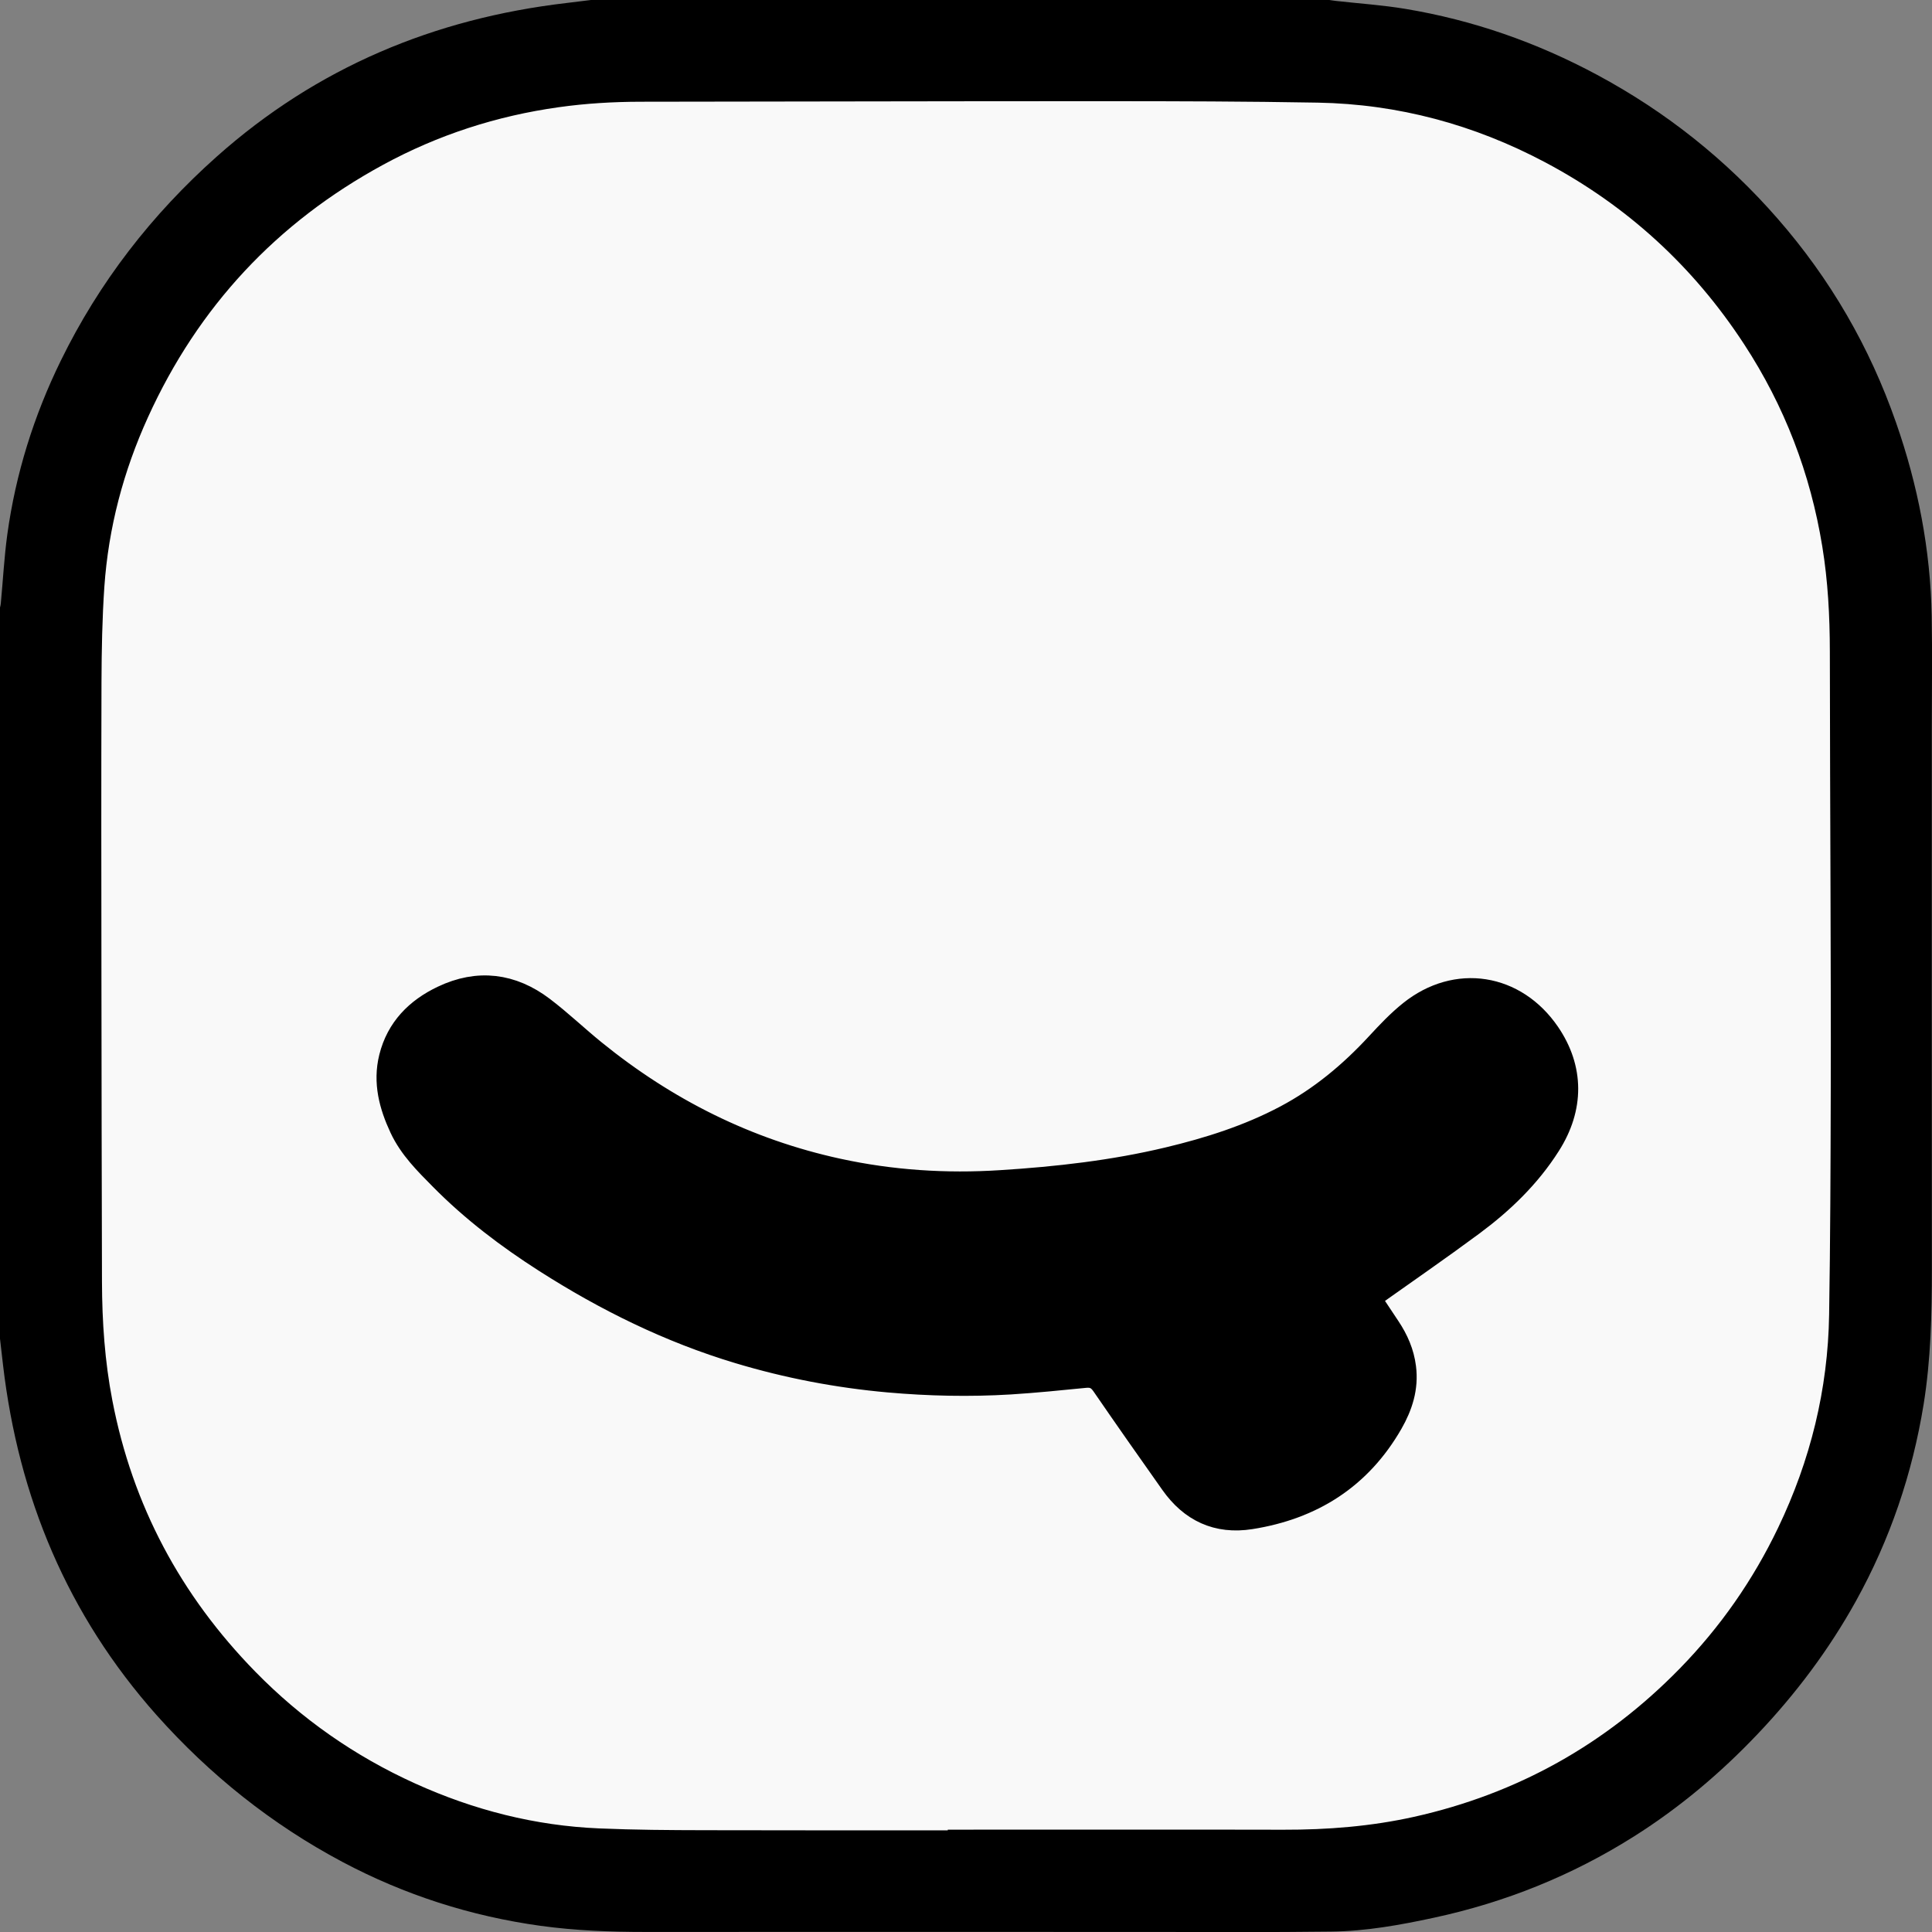
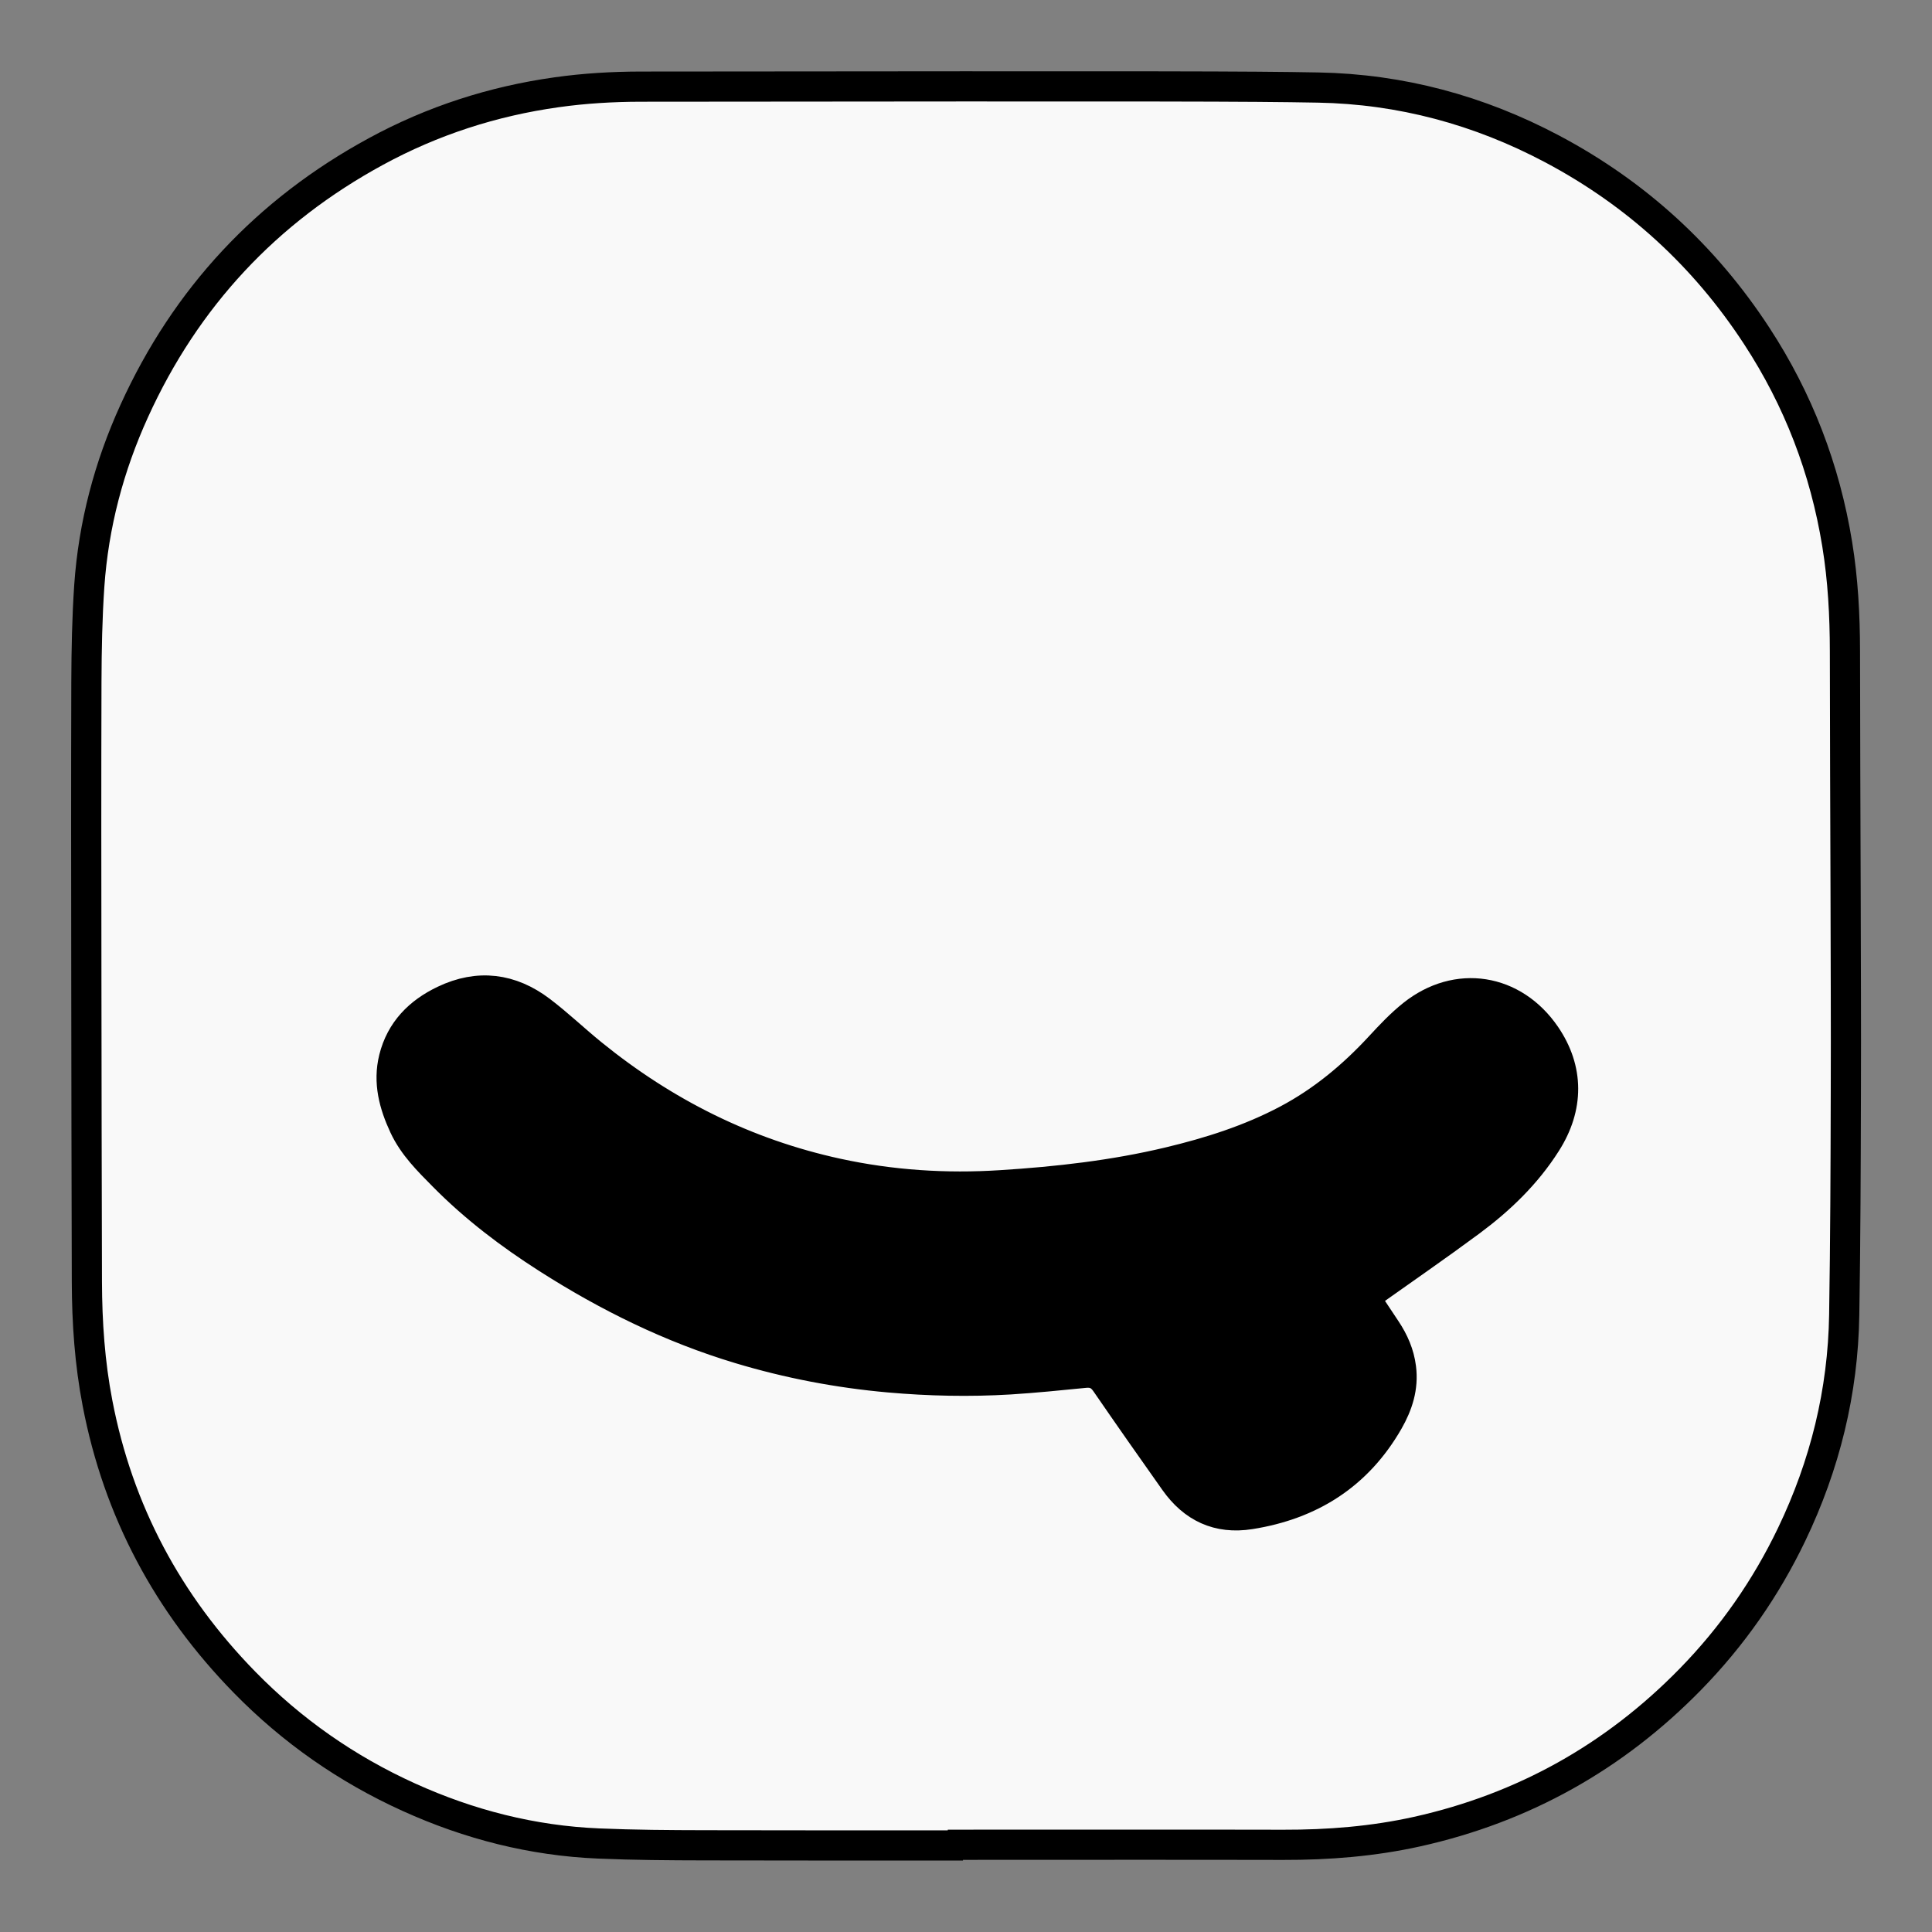
<svg xmlns="http://www.w3.org/2000/svg" width="32" height="32" viewBox="0 0 32 32" fill="none">
  <rect x="0" y="0" width="32" height="32" fill="#808080" stroke="none" />
  <g clipPath="url(#clip0_3366_13500)">
-     <path d="M0 22.174C0 18.137 0 14.1 0 10.063C0.005 10.042 0.011 10.02 0.013 9.998C0.049 9.616 0.069 9.232 0.121 8.852C0.26 7.846 0.56 6.888 1.006 5.976C1.642 4.675 2.513 3.552 3.593 2.591C5.247 1.119 7.192 0.306 9.381 0.05C9.517 0.034 9.652 0.017 9.788 0C13.865 0 17.942 0 22.018 0C22.057 0.005 22.096 0.012 22.135 0.016C22.517 0.059 22.9 0.084 23.278 0.147C24.397 0.333 25.454 0.703 26.454 1.24C27.594 1.852 28.591 2.645 29.442 3.62C30.315 4.619 30.969 5.748 31.405 7.001C31.767 8.038 31.975 9.106 31.995 10.206C32.006 10.819 31.997 11.433 31.997 12.046C31.997 15.037 31.995 18.027 31.998 21.017C31.998 21.768 31.981 22.518 31.861 23.262C31.674 24.412 31.305 25.498 30.741 26.517C30.294 27.323 29.745 28.055 29.111 28.722C28.497 29.369 27.819 29.94 27.064 30.417C26.039 31.064 24.933 31.509 23.748 31.764C23.187 31.885 22.622 31.987 22.048 31.993C21.033 32.006 20.018 31.999 19.004 31.999C16.231 31.999 13.459 31.997 10.687 31.999C10.107 31.999 9.53 31.977 8.955 31.898C7.798 31.738 6.703 31.387 5.671 30.839C4.498 30.215 3.476 29.398 2.593 28.407C1.119 26.748 0.306 24.8 0.05 22.608C0.033 22.463 0.017 22.319 0 22.174ZM15.951 30.566C15.951 30.563 15.951 30.559 15.951 30.555C17.719 30.555 19.488 30.552 21.257 30.556C22.005 30.559 22.745 30.499 23.476 30.337C25.235 29.945 26.742 29.101 28.002 27.813C28.693 27.107 29.25 26.307 29.678 25.416C30.229 24.266 30.528 23.053 30.548 21.778C30.568 20.543 30.572 19.307 30.576 18.072C30.579 16.974 30.574 15.876 30.571 14.777C30.568 13.447 30.562 12.117 30.56 10.787C30.56 10.193 30.528 9.602 30.433 9.014C30.23 7.77 29.789 6.619 29.1 5.564C28.236 4.242 27.106 3.208 25.711 2.467C24.499 1.824 23.206 1.475 21.834 1.45C20.659 1.429 19.484 1.426 18.309 1.426C15.743 1.426 13.177 1.433 10.612 1.435C10.147 1.435 9.684 1.464 9.223 1.528C8.167 1.676 7.166 1.999 6.229 2.509C4.417 3.494 3.081 4.929 2.226 6.806C1.808 7.726 1.552 8.693 1.482 9.702C1.445 10.23 1.436 10.761 1.434 11.291C1.428 12.908 1.431 14.524 1.432 16.141C1.434 17.838 1.437 19.535 1.441 21.232C1.443 21.907 1.49 22.578 1.617 23.242C1.96 25.028 2.782 26.564 4.051 27.862C4.838 28.667 5.748 29.302 6.774 29.767C7.773 30.221 8.819 30.489 9.916 30.534C10.503 30.559 11.091 30.563 11.679 30.564C13.104 30.568 14.528 30.566 15.953 30.566L15.951 30.566Z" fill="black" />
-     <path d="M15.95 30.566C14.526 30.566 13.101 30.568 11.677 30.564C11.089 30.563 10.501 30.559 9.914 30.534C8.817 30.488 7.77 30.22 6.771 29.767C5.745 29.302 4.836 28.667 4.049 27.862C2.78 26.564 1.958 25.028 1.615 23.241C1.487 22.578 1.441 21.907 1.439 21.232C1.435 19.535 1.431 17.838 1.43 16.141C1.428 14.524 1.426 12.908 1.431 11.291C1.433 10.761 1.443 10.23 1.479 9.702C1.549 8.693 1.805 7.726 2.224 6.806C3.078 4.928 4.415 3.494 6.227 2.509C7.164 1.999 8.164 1.676 9.221 1.528C9.682 1.463 10.144 1.436 10.609 1.435C13.175 1.433 15.741 1.425 18.306 1.426C19.481 1.426 20.657 1.429 21.832 1.45C23.204 1.475 24.496 1.824 25.709 2.467C27.104 3.207 28.234 4.242 29.097 5.564C29.786 6.618 30.228 7.77 30.43 9.014C30.526 9.602 30.557 10.193 30.558 10.787C30.559 12.117 30.565 13.447 30.569 14.777C30.571 15.876 30.577 16.973 30.573 18.071C30.57 19.307 30.566 20.542 30.546 21.778C30.526 23.053 30.227 24.266 29.675 25.416C29.248 26.306 28.69 27.106 27.999 27.813C26.74 29.101 25.232 29.945 23.473 30.337C22.743 30.499 22.002 30.558 21.254 30.556C19.486 30.552 17.717 30.555 15.948 30.555C15.948 30.558 15.948 30.563 15.948 30.566L15.95 30.566ZM22.599 21.485C22.629 21.462 22.654 21.443 22.679 21.425C23.237 21.029 23.801 20.64 24.351 20.233C24.841 19.87 25.279 19.45 25.609 18.929C25.986 18.337 25.984 17.712 25.599 17.148C25.068 16.372 24.132 16.222 23.398 16.808C23.204 16.963 23.031 17.146 22.862 17.329C22.412 17.817 21.909 18.237 21.32 18.549C20.701 18.877 20.039 19.087 19.36 19.249C18.447 19.467 17.517 19.572 16.581 19.631C15.666 19.69 14.759 19.631 13.864 19.436C12.349 19.106 11.004 18.43 9.804 17.456C9.517 17.223 9.249 16.966 8.955 16.743C8.462 16.369 7.923 16.299 7.356 16.57C6.941 16.768 6.639 17.071 6.525 17.53C6.427 17.926 6.527 18.296 6.694 18.654C6.846 18.981 7.099 19.229 7.346 19.479C7.864 20.004 8.447 20.446 9.067 20.842C10.064 21.479 11.115 21.997 12.25 22.338C13.058 22.581 13.884 22.739 14.725 22.814C15.391 22.873 16.058 22.887 16.726 22.847C17.14 22.821 17.554 22.779 17.967 22.738C18.121 22.723 18.227 22.773 18.316 22.902C18.693 23.45 19.074 23.994 19.458 24.536C19.763 24.967 20.172 25.164 20.705 25.08C21.707 24.922 22.484 24.431 22.995 23.542C23.152 23.267 23.246 22.979 23.205 22.657C23.176 22.424 23.085 22.217 22.956 22.023C22.838 21.845 22.719 21.666 22.598 21.484L22.599 21.485Z" fill="#F9F9F9" stroke="black" stroke-width="0.5" />
+     <path d="M15.95 30.566C14.526 30.566 13.101 30.568 11.677 30.564C11.089 30.563 10.501 30.559 9.914 30.534C8.817 30.488 7.77 30.22 6.771 29.767C5.745 29.302 4.836 28.667 4.049 27.862C2.78 26.564 1.958 25.028 1.615 23.241C1.487 22.578 1.441 21.907 1.439 21.232C1.435 19.535 1.431 17.838 1.43 16.141C1.428 14.524 1.426 12.908 1.431 11.291C1.433 10.761 1.443 10.23 1.479 9.702C1.549 8.693 1.805 7.726 2.224 6.806C3.078 4.928 4.415 3.494 6.227 2.509C7.164 1.999 8.164 1.676 9.221 1.528C9.682 1.463 10.144 1.436 10.609 1.435C19.481 1.426 20.657 1.429 21.832 1.45C23.204 1.475 24.496 1.824 25.709 2.467C27.104 3.207 28.234 4.242 29.097 5.564C29.786 6.618 30.228 7.77 30.43 9.014C30.526 9.602 30.557 10.193 30.558 10.787C30.559 12.117 30.565 13.447 30.569 14.777C30.571 15.876 30.577 16.973 30.573 18.071C30.57 19.307 30.566 20.542 30.546 21.778C30.526 23.053 30.227 24.266 29.675 25.416C29.248 26.306 28.69 27.106 27.999 27.813C26.74 29.101 25.232 29.945 23.473 30.337C22.743 30.499 22.002 30.558 21.254 30.556C19.486 30.552 17.717 30.555 15.948 30.555C15.948 30.558 15.948 30.563 15.948 30.566L15.95 30.566ZM22.599 21.485C22.629 21.462 22.654 21.443 22.679 21.425C23.237 21.029 23.801 20.64 24.351 20.233C24.841 19.87 25.279 19.45 25.609 18.929C25.986 18.337 25.984 17.712 25.599 17.148C25.068 16.372 24.132 16.222 23.398 16.808C23.204 16.963 23.031 17.146 22.862 17.329C22.412 17.817 21.909 18.237 21.32 18.549C20.701 18.877 20.039 19.087 19.36 19.249C18.447 19.467 17.517 19.572 16.581 19.631C15.666 19.69 14.759 19.631 13.864 19.436C12.349 19.106 11.004 18.43 9.804 17.456C9.517 17.223 9.249 16.966 8.955 16.743C8.462 16.369 7.923 16.299 7.356 16.57C6.941 16.768 6.639 17.071 6.525 17.53C6.427 17.926 6.527 18.296 6.694 18.654C6.846 18.981 7.099 19.229 7.346 19.479C7.864 20.004 8.447 20.446 9.067 20.842C10.064 21.479 11.115 21.997 12.25 22.338C13.058 22.581 13.884 22.739 14.725 22.814C15.391 22.873 16.058 22.887 16.726 22.847C17.14 22.821 17.554 22.779 17.967 22.738C18.121 22.723 18.227 22.773 18.316 22.902C18.693 23.45 19.074 23.994 19.458 24.536C19.763 24.967 20.172 25.164 20.705 25.08C21.707 24.922 22.484 24.431 22.995 23.542C23.152 23.267 23.246 22.979 23.205 22.657C23.176 22.424 23.085 22.217 22.956 22.023C22.838 21.845 22.719 21.666 22.598 21.484L22.599 21.485Z" fill="#F9F9F9" stroke="black" stroke-width="0.5" />
    <path d="M22.599 21.485C22.72 21.667 22.839 21.845 22.958 22.023C23.086 22.216 23.177 22.424 23.206 22.657C23.247 22.979 23.154 23.267 22.996 23.543C22.485 24.431 21.709 24.923 20.707 25.081C20.174 25.165 19.764 24.967 19.459 24.537C19.075 23.994 18.695 23.45 18.317 22.902C18.229 22.774 18.122 22.723 17.968 22.738C17.555 22.779 17.142 22.822 16.727 22.847C16.06 22.888 15.393 22.873 14.726 22.814C13.885 22.739 13.06 22.582 12.251 22.339C11.116 21.997 10.065 21.479 9.069 20.843C8.449 20.447 7.865 20.004 7.348 19.48C7.1 19.229 6.847 18.981 6.695 18.654C6.529 18.296 6.429 17.926 6.527 17.53C6.64 17.072 6.942 16.768 7.357 16.57C7.925 16.299 8.464 16.369 8.957 16.743C9.25 16.966 9.518 17.223 9.805 17.456C11.004 18.43 12.351 19.106 13.865 19.436C14.761 19.631 15.668 19.689 16.582 19.632C17.518 19.572 18.448 19.468 19.362 19.249C20.04 19.086 20.702 18.877 21.321 18.549C21.91 18.237 22.413 17.817 22.864 17.329C23.033 17.146 23.206 16.963 23.399 16.808C24.133 16.223 25.069 16.372 25.6 17.148C25.985 17.712 25.987 18.337 25.611 18.929C25.28 19.45 24.842 19.87 24.352 20.233C23.802 20.641 23.238 21.029 22.68 21.426C22.655 21.444 22.631 21.462 22.6 21.485L22.599 21.485Z" fill="black" />
  </g>
  <defs>
    <clipPath id="clip0_3366_13500">
      <rect width="32" height="32" fill="white" />
    </clipPath>
  </defs>
</svg>